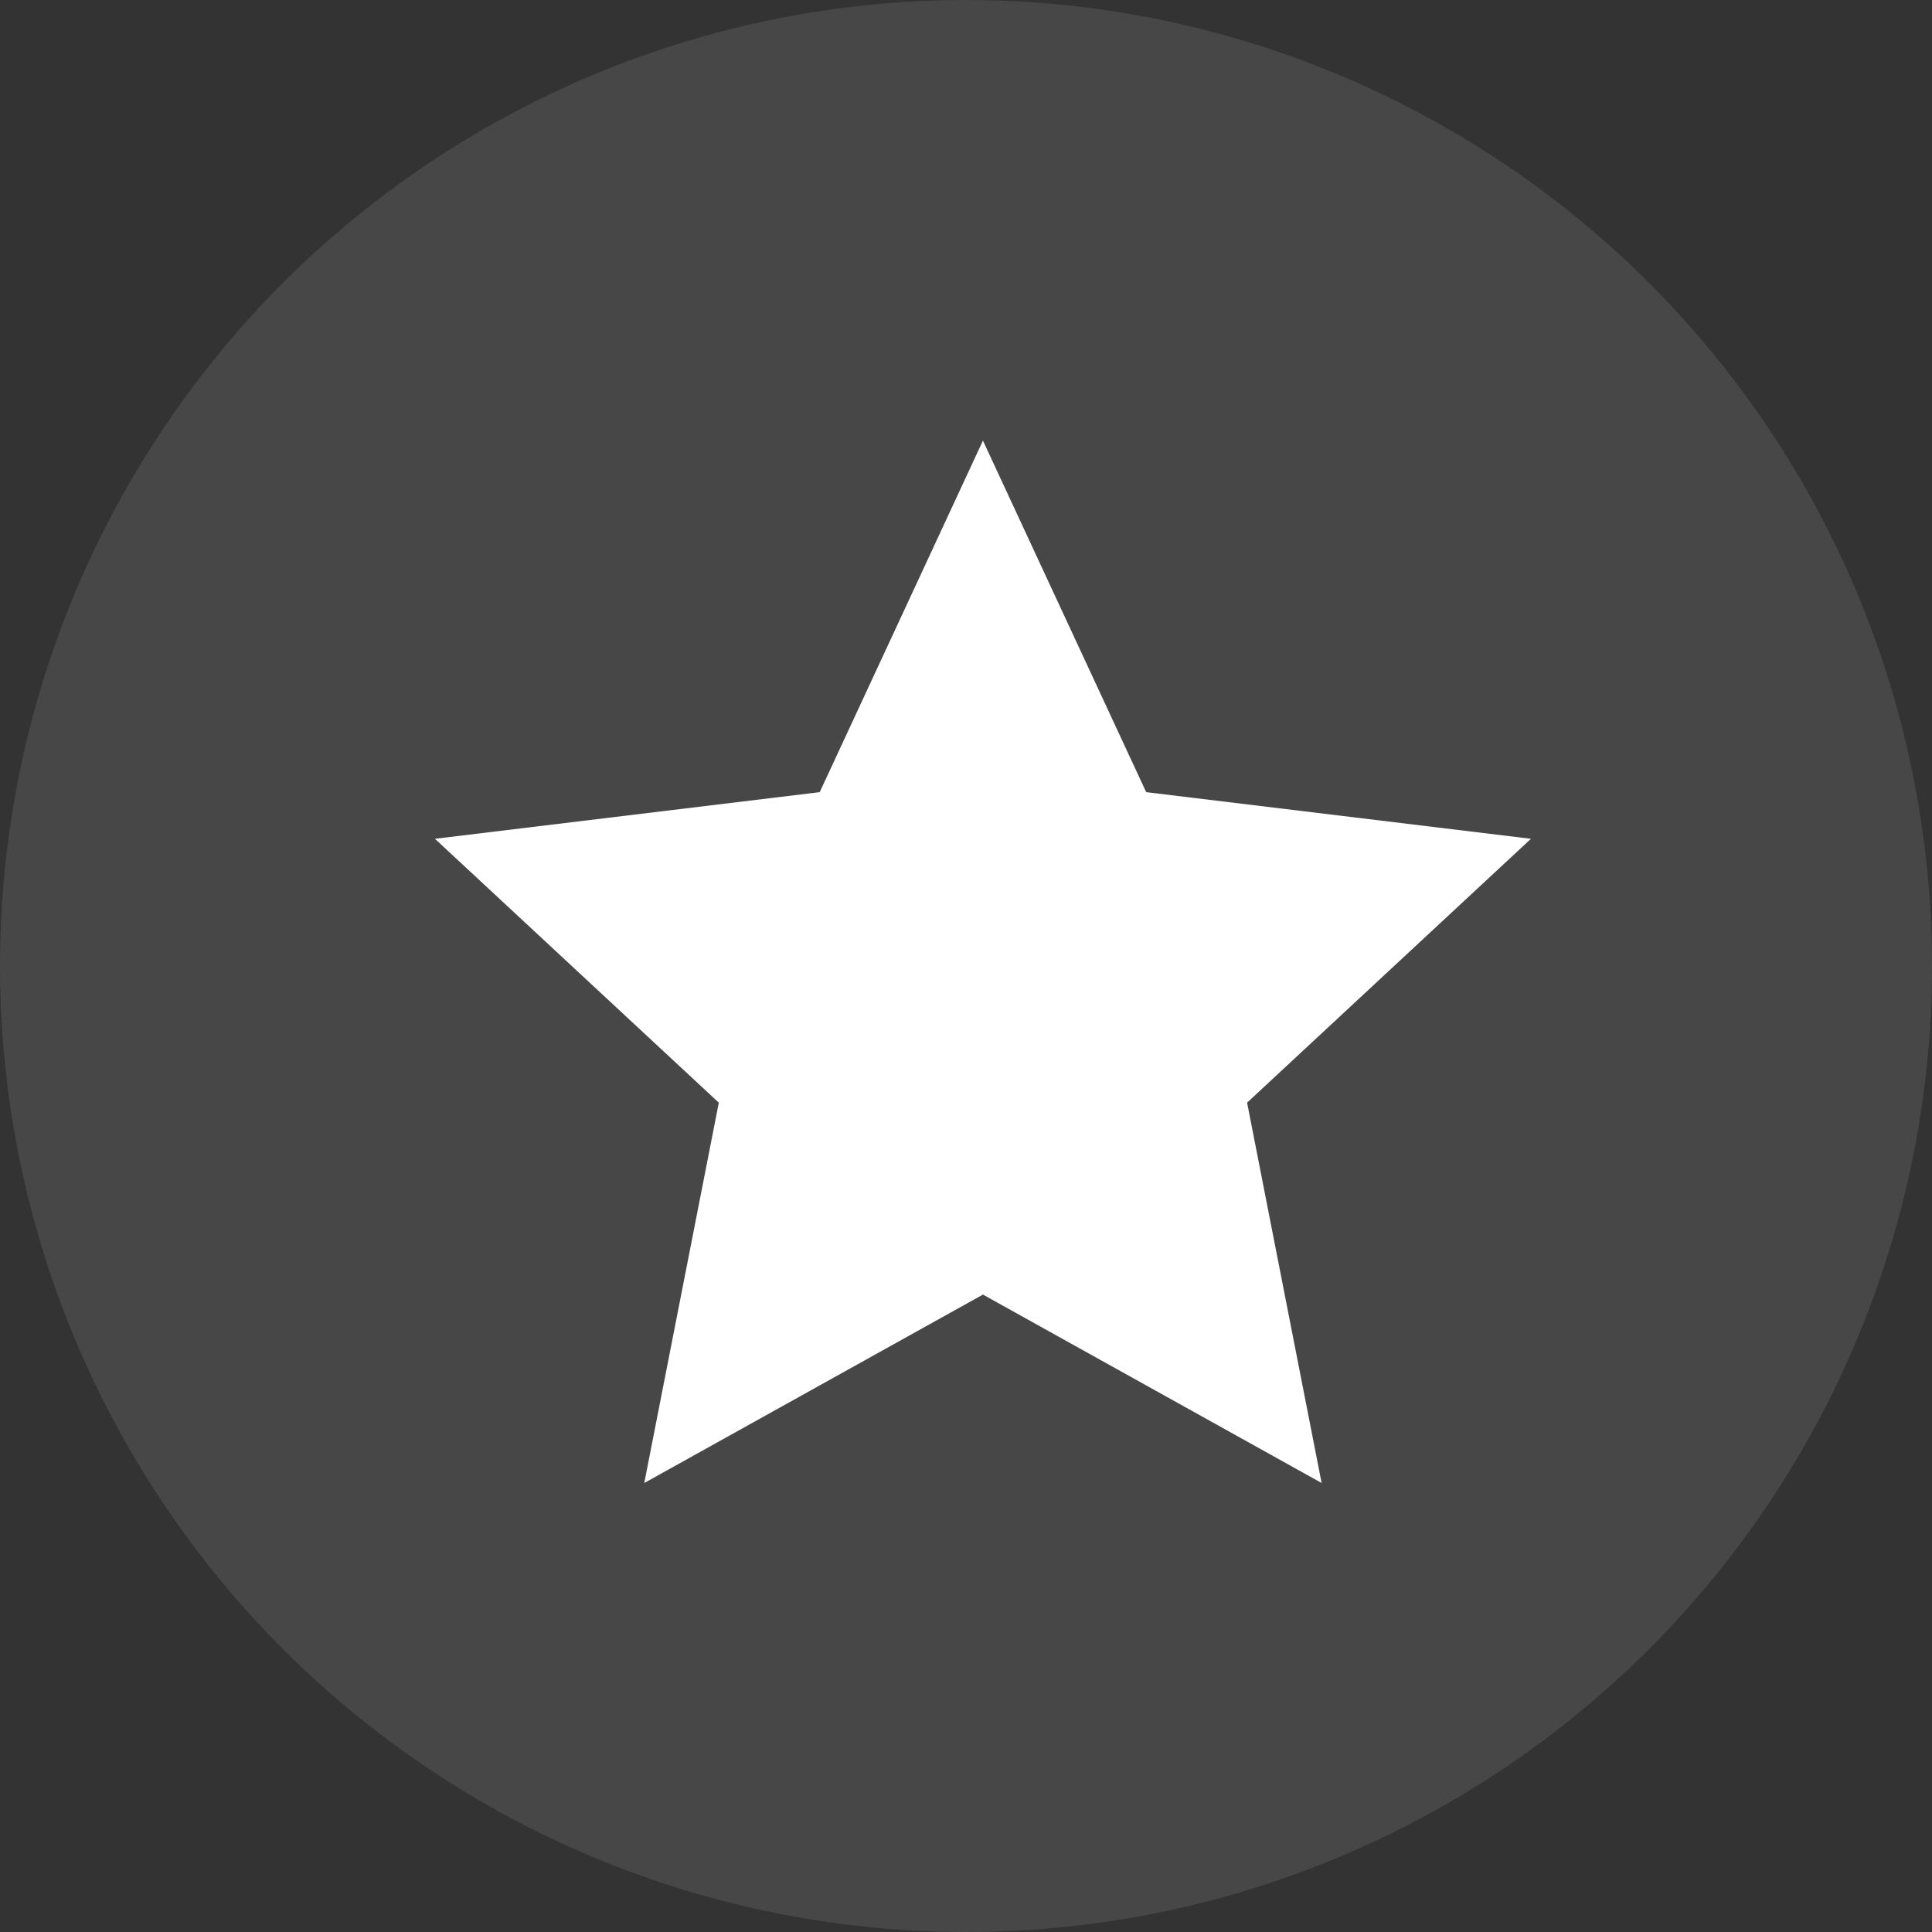
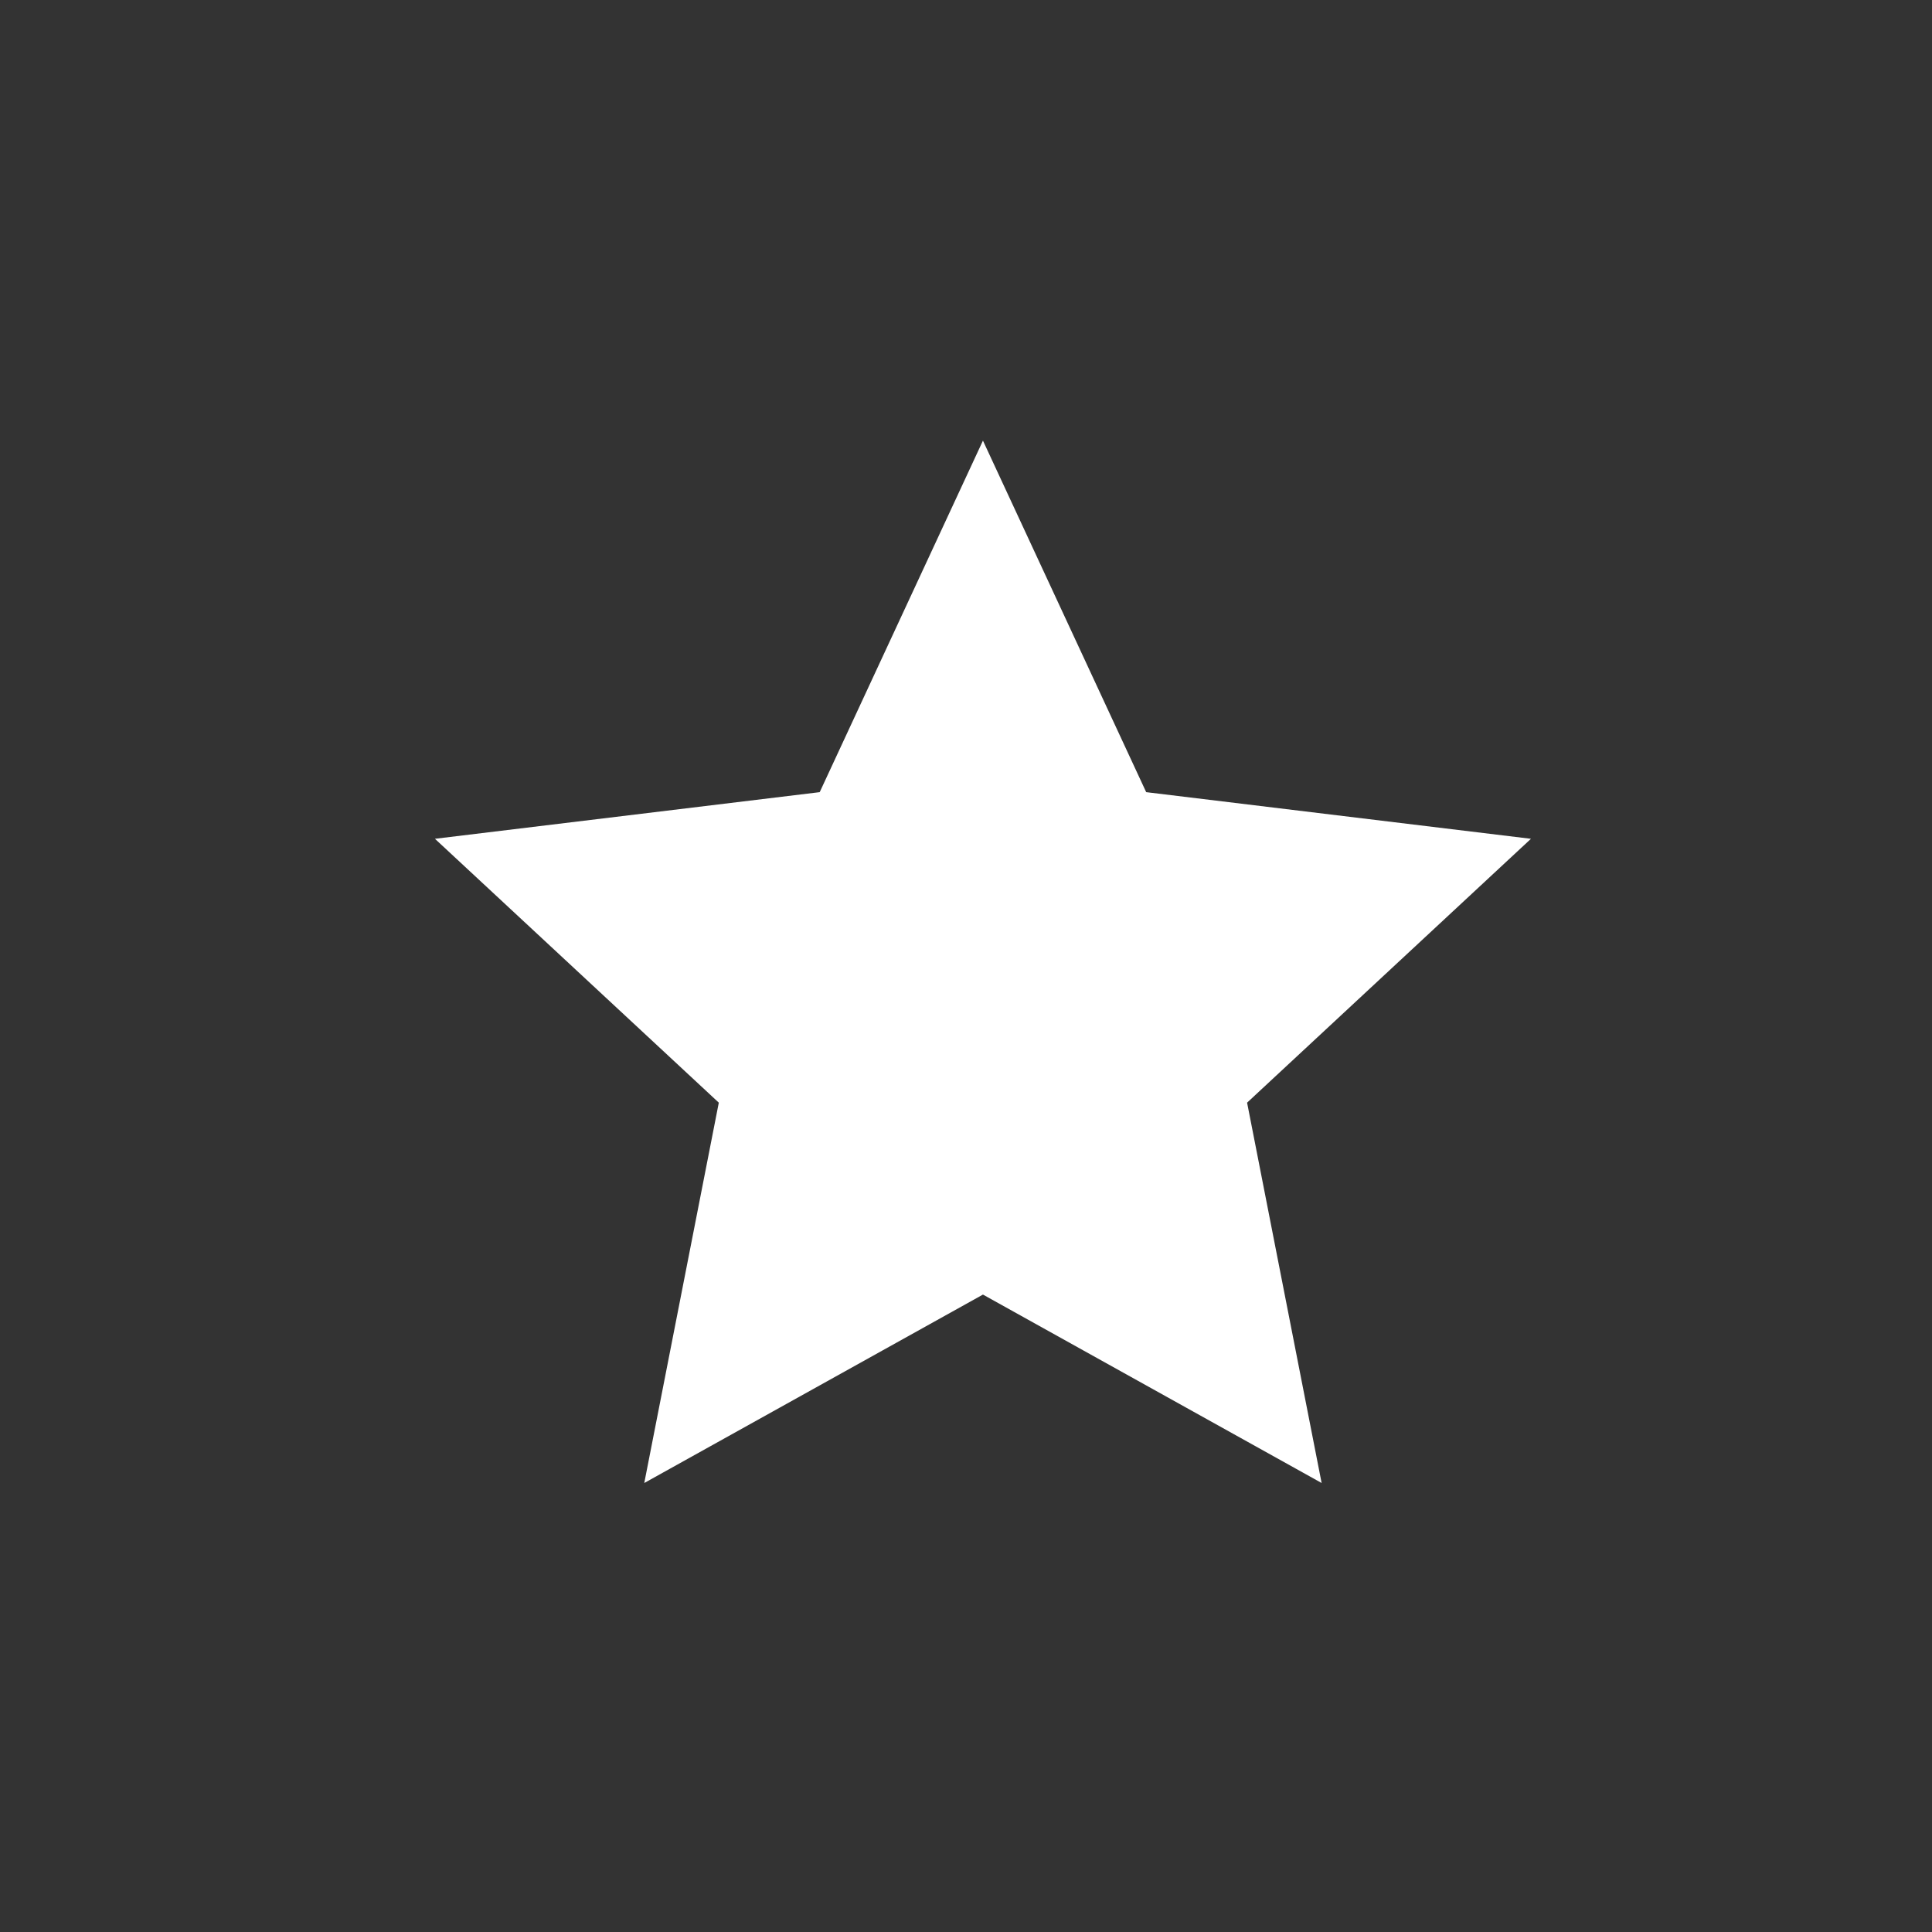
<svg xmlns="http://www.w3.org/2000/svg" width="57" height="57" viewBox="0 0 57 57" fill="none">
  <rect x="0" y="0" width="57" height="57" fill="#333333" stroke="none" />
-   <circle opacity="0.1" cx="28.5" cy="28.5" r="28.5" fill="#FCFCFC" />
  <path d="M29 13L33.816 23.371L45.168 24.747L36.793 32.532L38.992 43.753L29 38.194L19.008 43.753L21.207 32.532L12.832 24.747L24.184 23.371L29 13Z" fill="white" />
</svg>